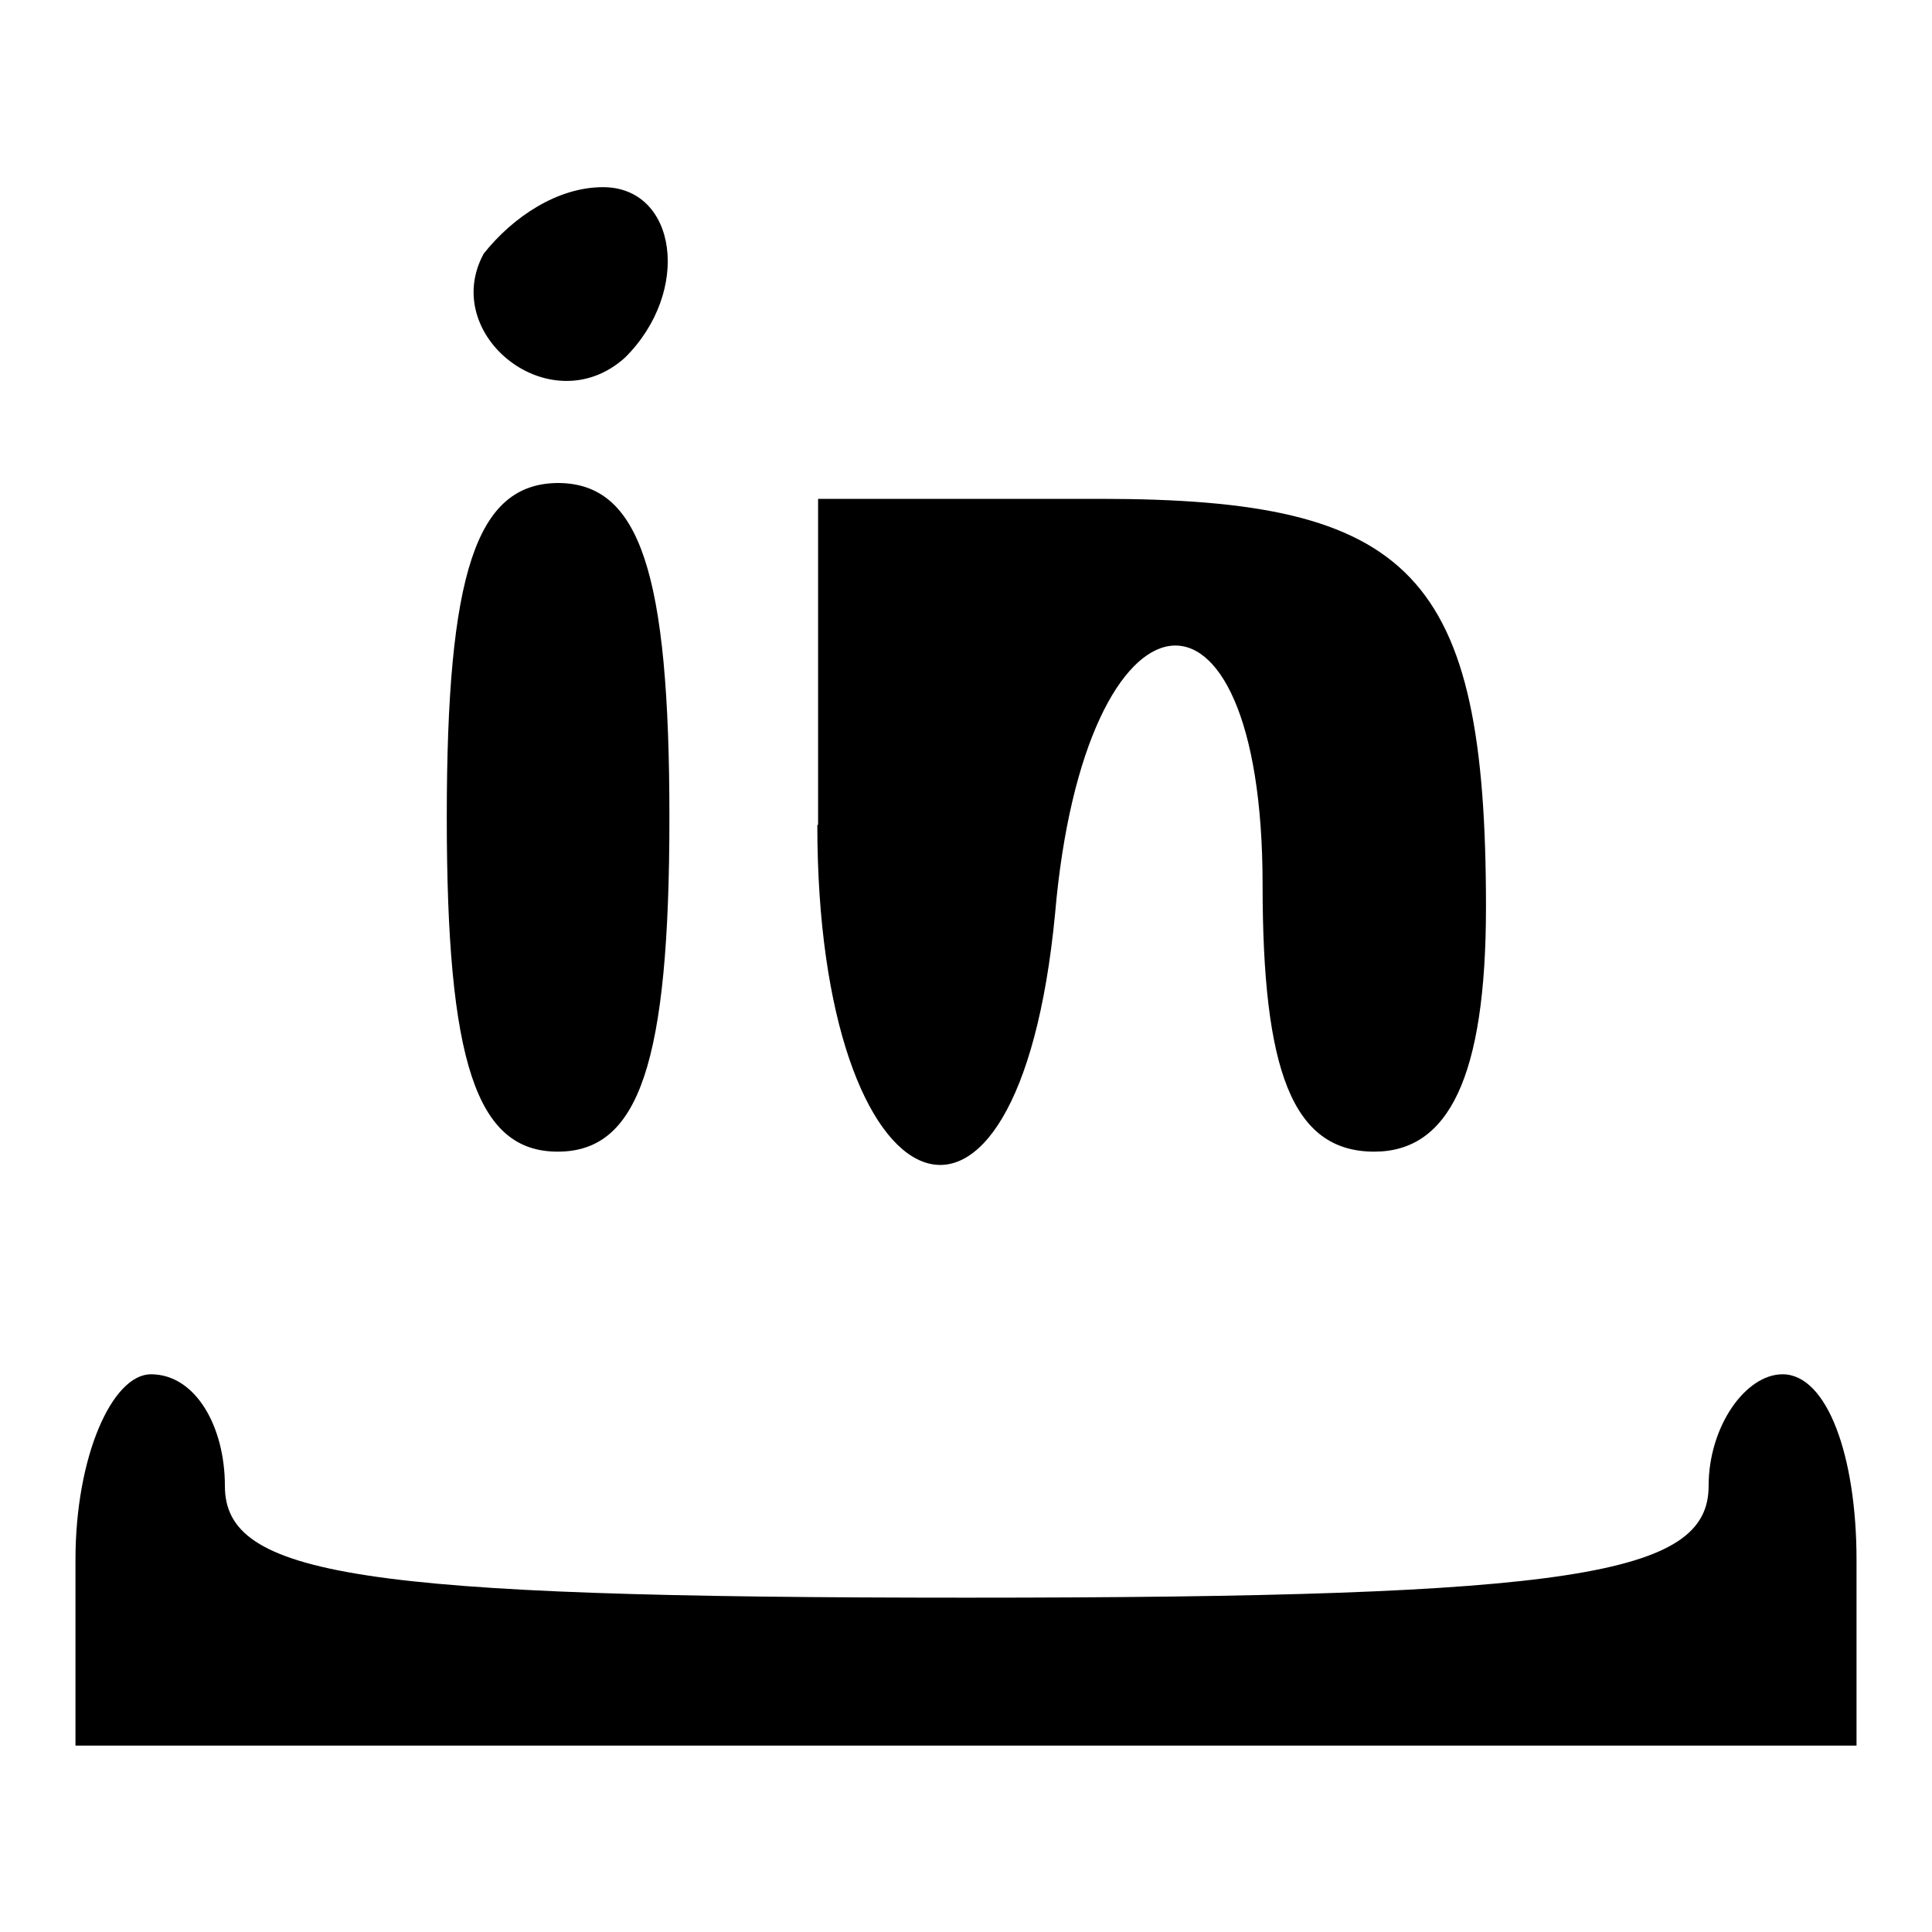
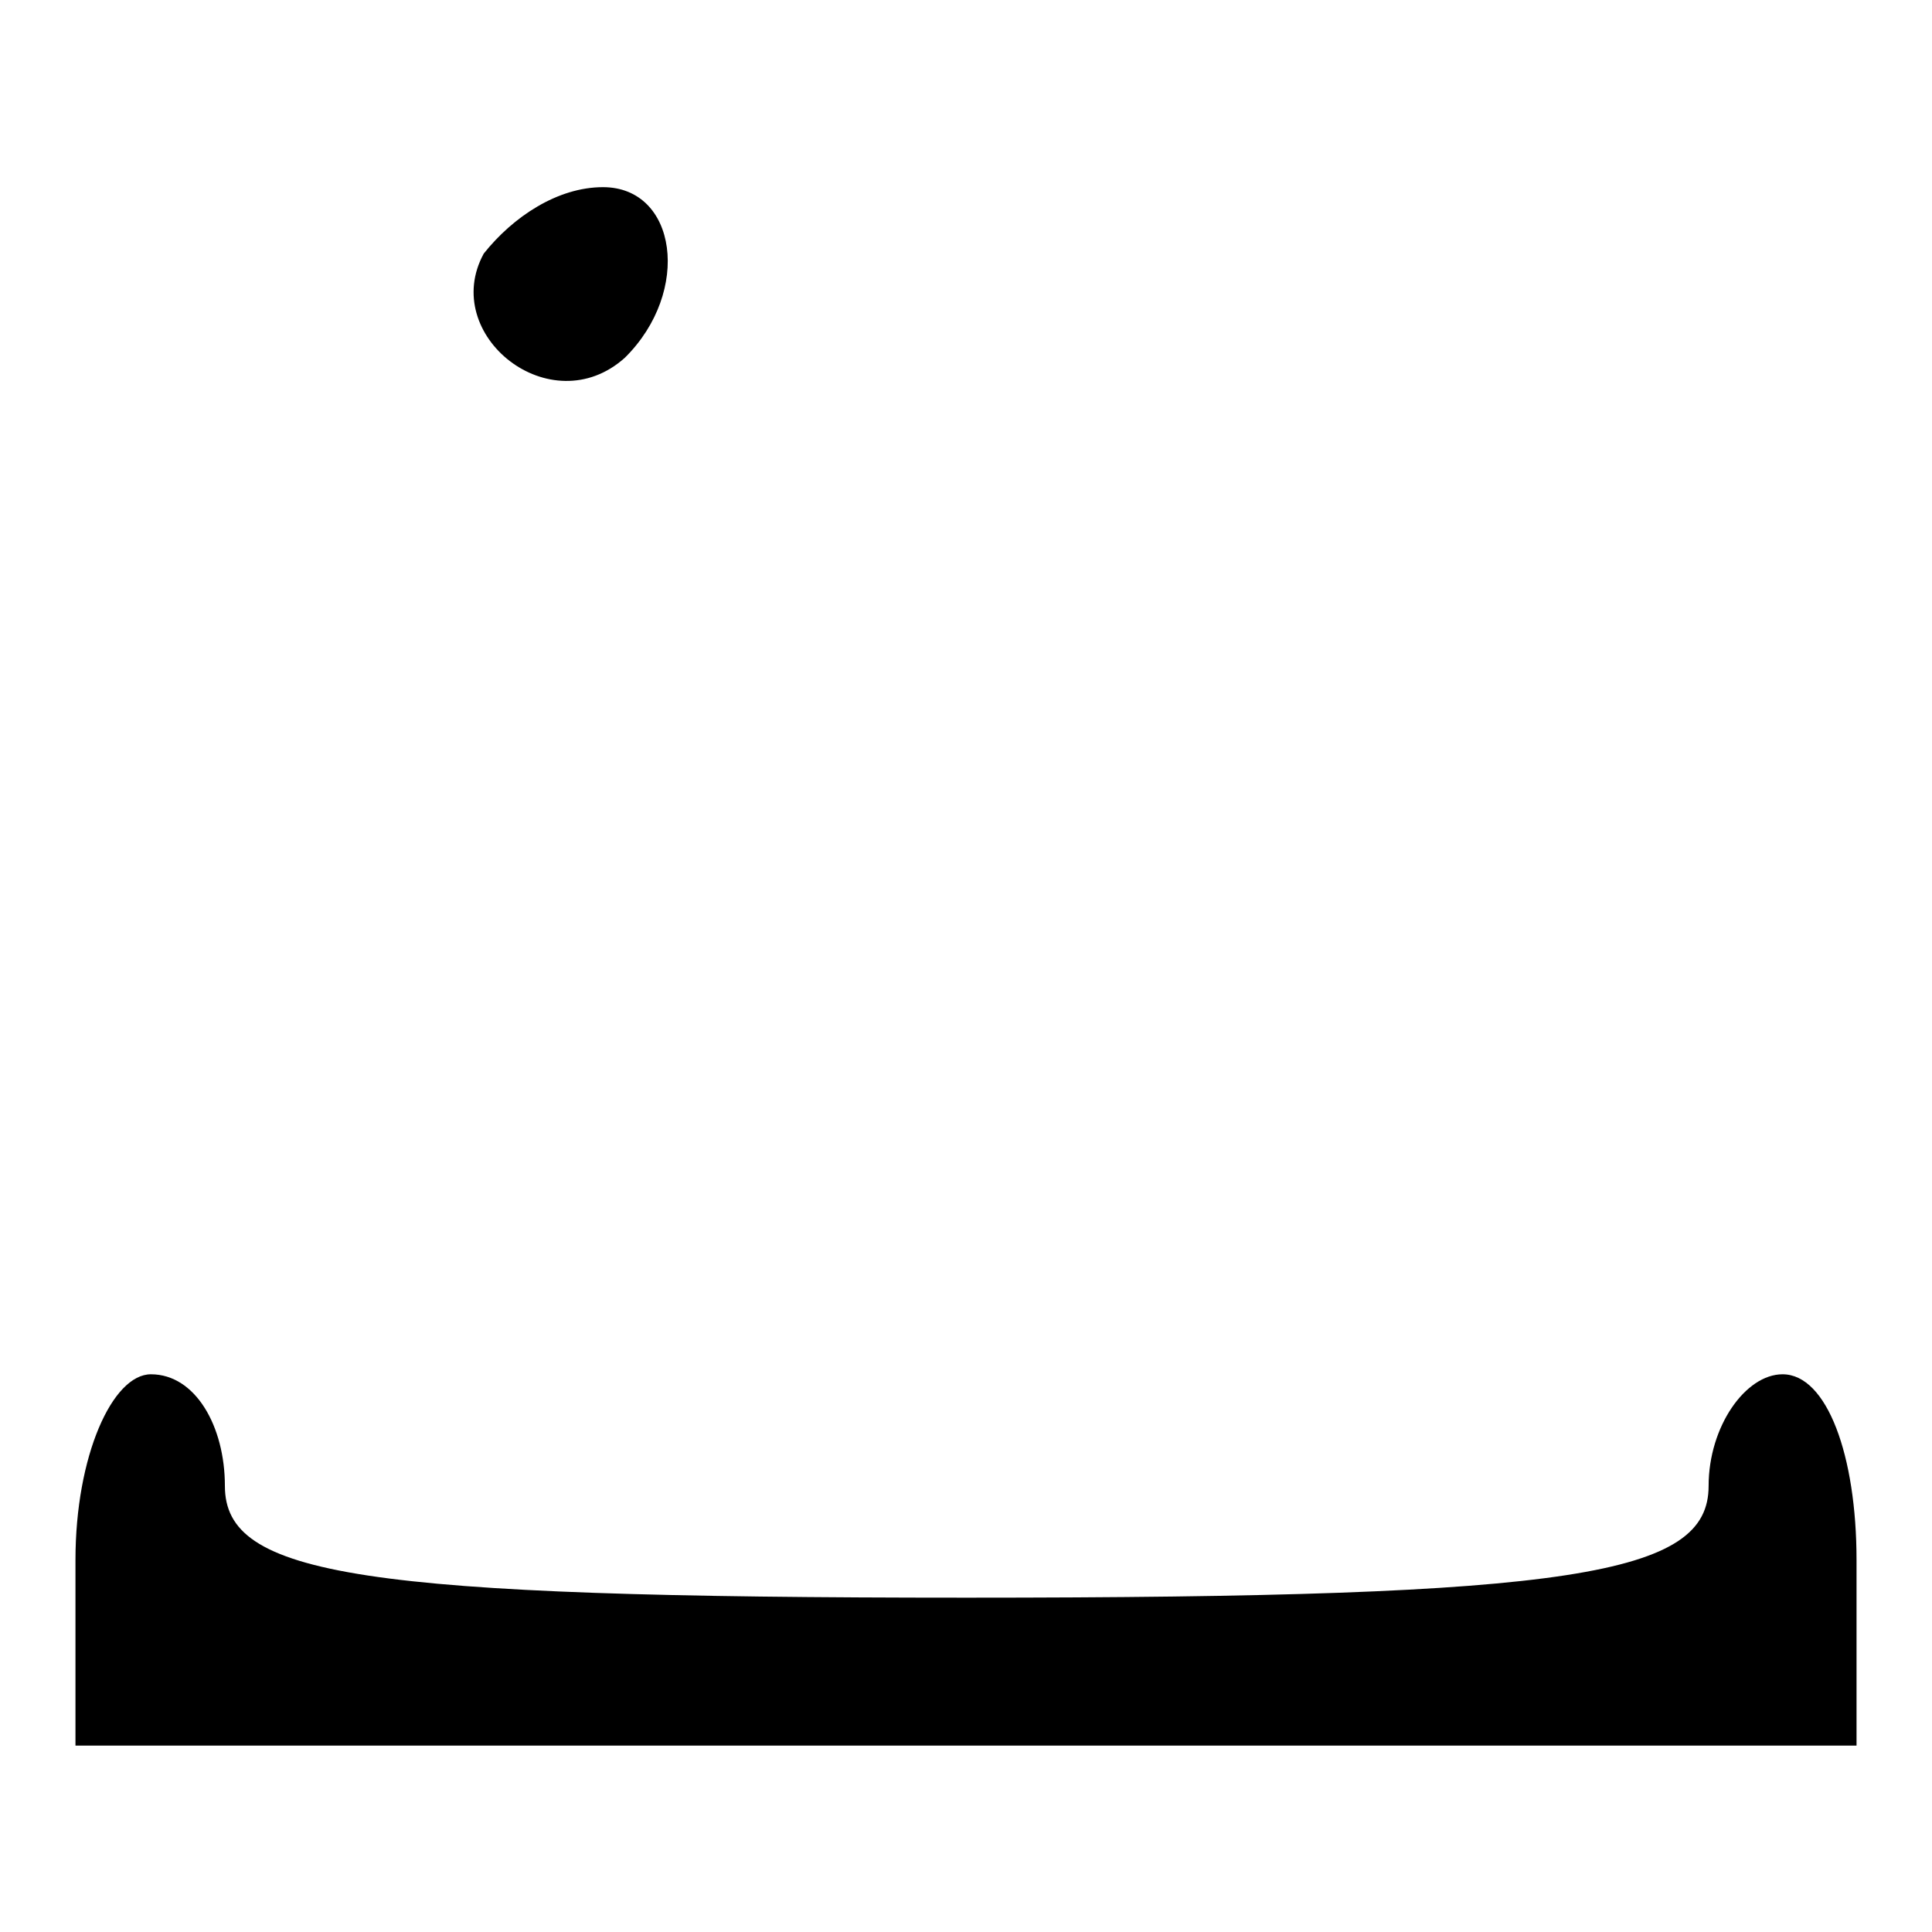
<svg xmlns="http://www.w3.org/2000/svg" version="1.1" x="0px" y="0px" viewBox="0 0 256 256" enable-background="new 0 0 256 256" xml:space="preserve">
  <g>
    <g>
      <g>
        <path fill="#000000" d="M64.1,33.6c-5.9,10.8,8.9,22.6,18.7,13.8c8.9-8.8,6.9-22.6-2.9-22.6C73.9,24.8,68,28.7,64.1,33.6z" />
-         <path fill="#000000" d="M59.2,108.3c0,32.4,3.9,44.3,14.7,44.3c10.8,0,14.8-11.8,14.8-44.3c0-32.4-3.9-44.3-14.8-44.3C63.1,64.1,59.2,75.9,59.2,108.3z" />
-         <path fill="#000000" d="M108.3,109.3c0,52.1,26.6,62.9,31.5,11.8c3.9-45.2,27.5-48.2,27.5-3.9c0,24.6,3.9,35.4,14.8,35.4c9.8,0,14.8-9.8,14.8-32.4c0-44.3-9.8-54.1-51.1-54.1h-37.4V109.3z" />
        <path fill="#000000" d="M10,206.7v24.6h118h118v-24.6c0-13.8-3.9-24.6-9.8-24.6c-4.9,0-9.8,6.9-9.8,14.8c0,11.8-17.7,14.8-98.3,14.8s-98.3-2.9-98.3-14.8c0-7.9-3.9-14.8-9.8-14.8C14.9,182.1,10,192.9,10,206.7z" />
      </g>
    </g>
  </g>
</svg>